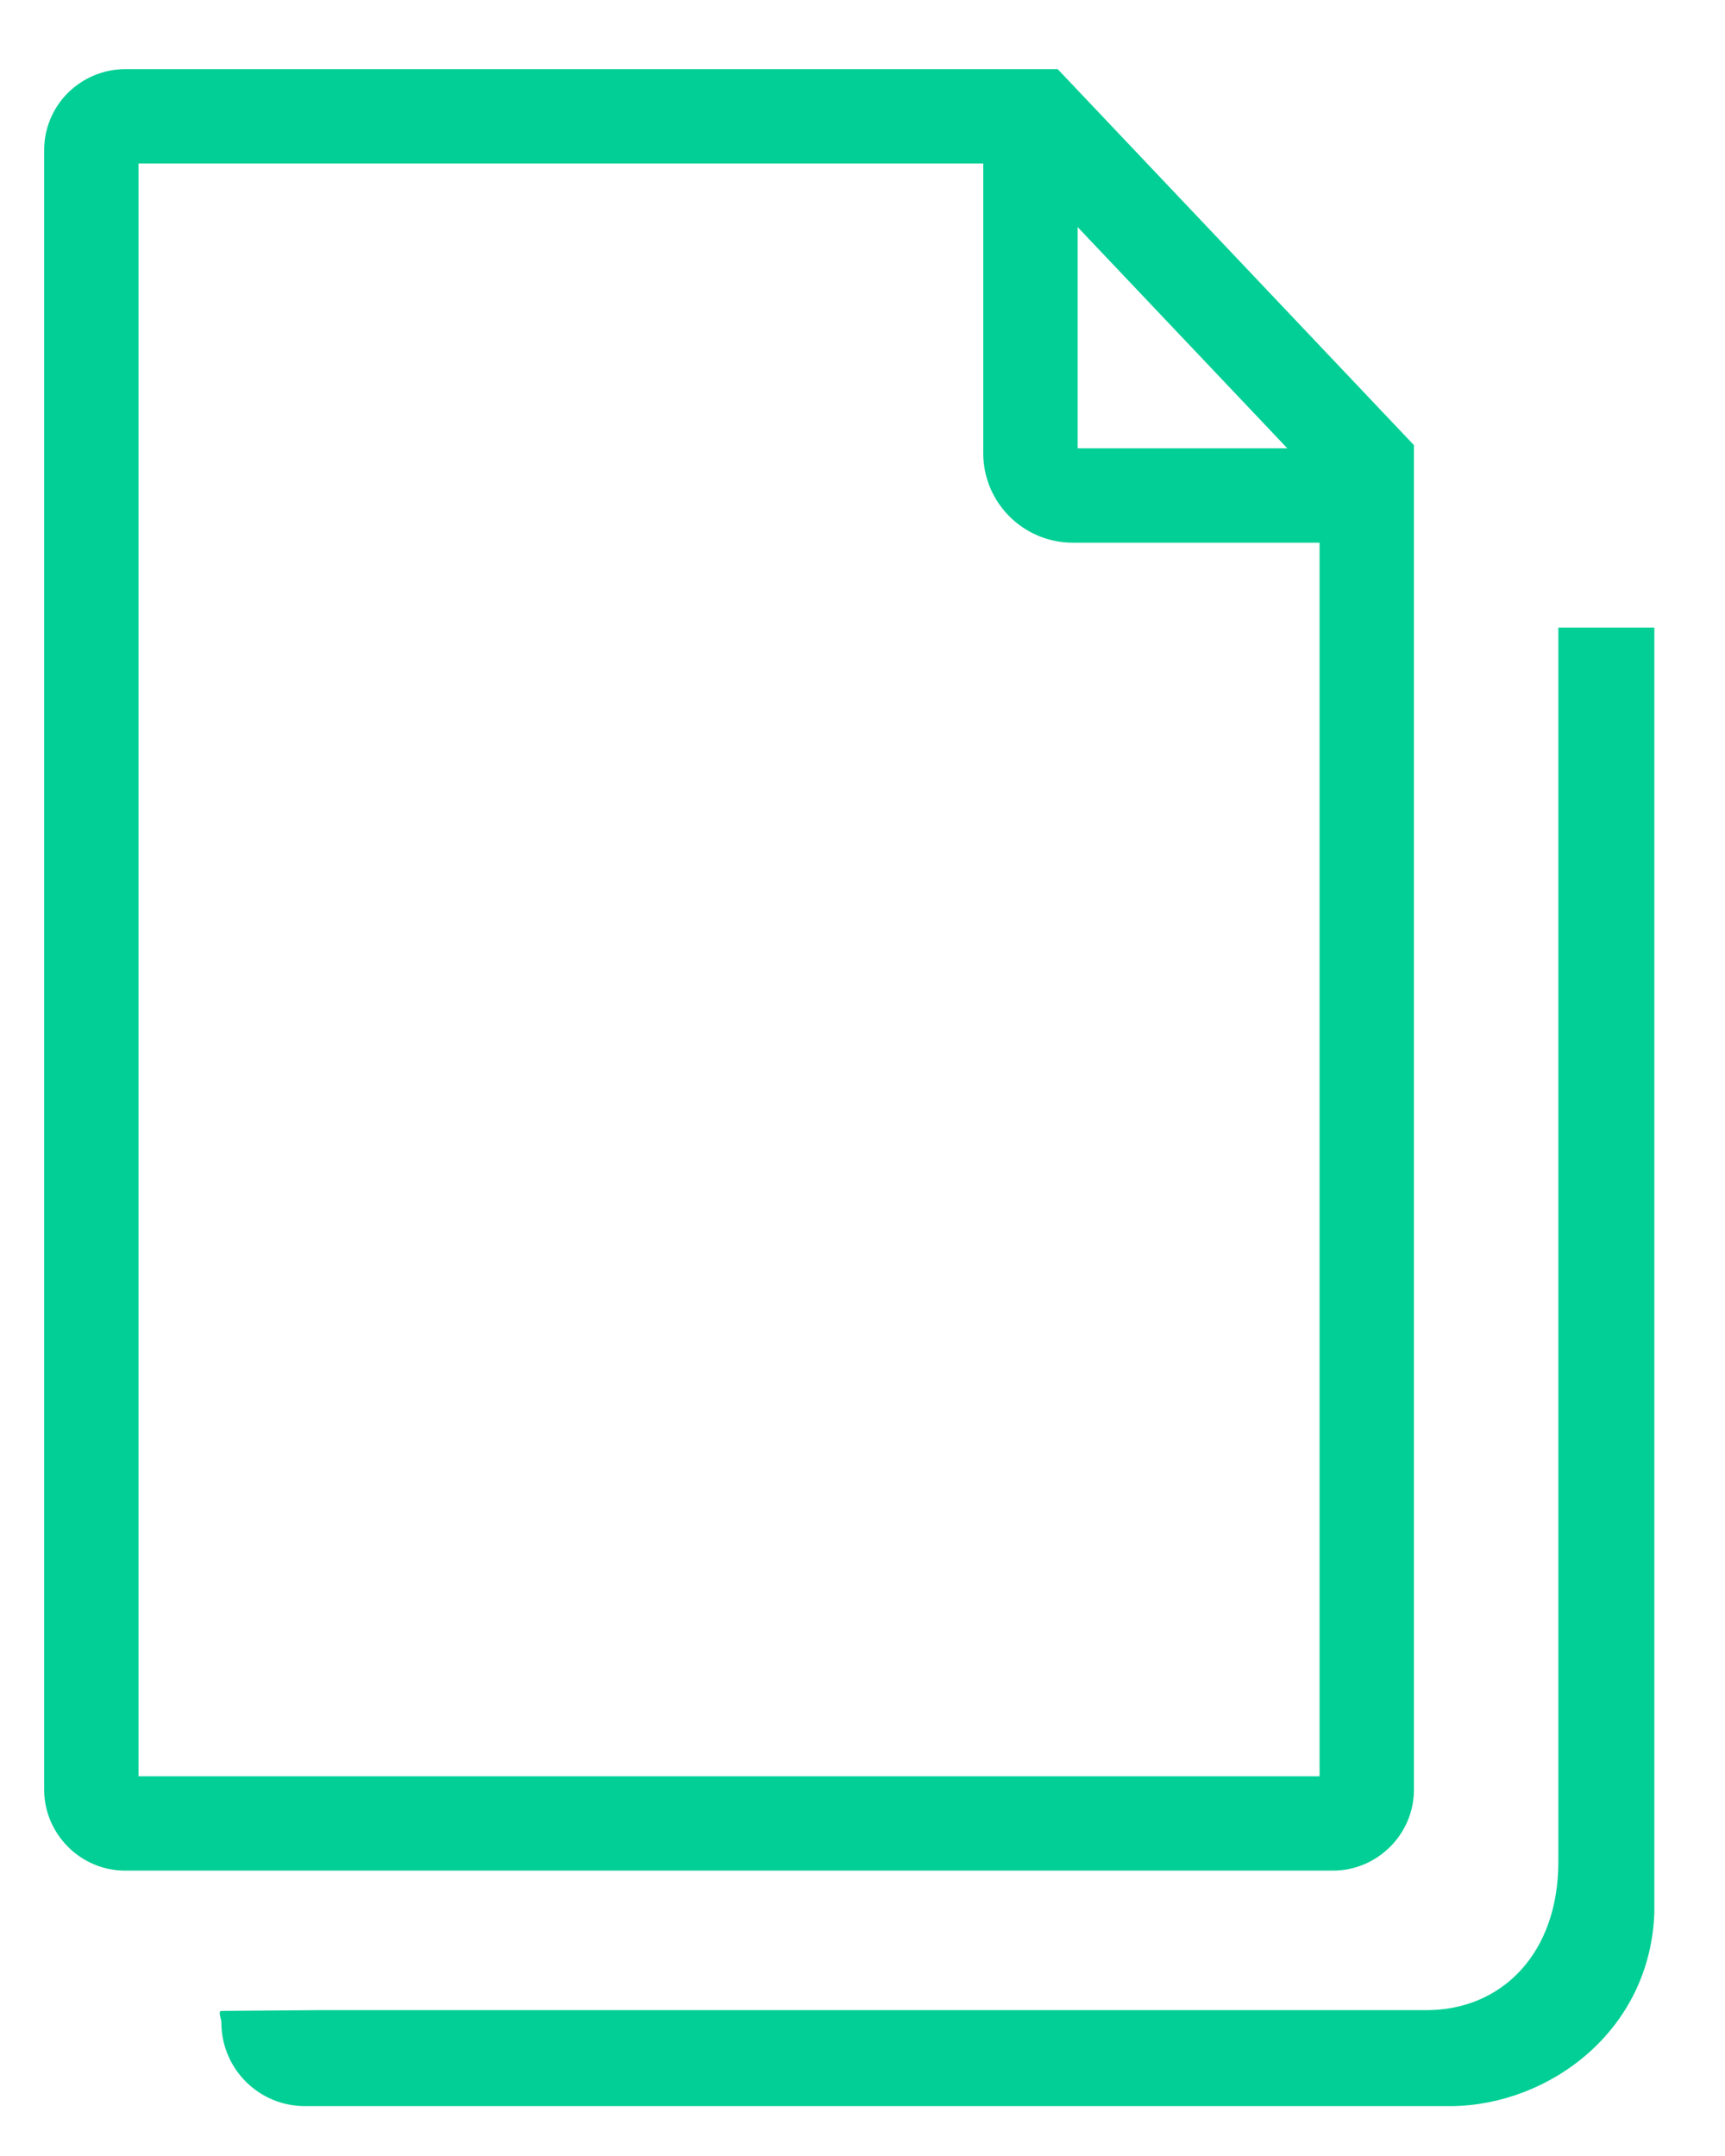
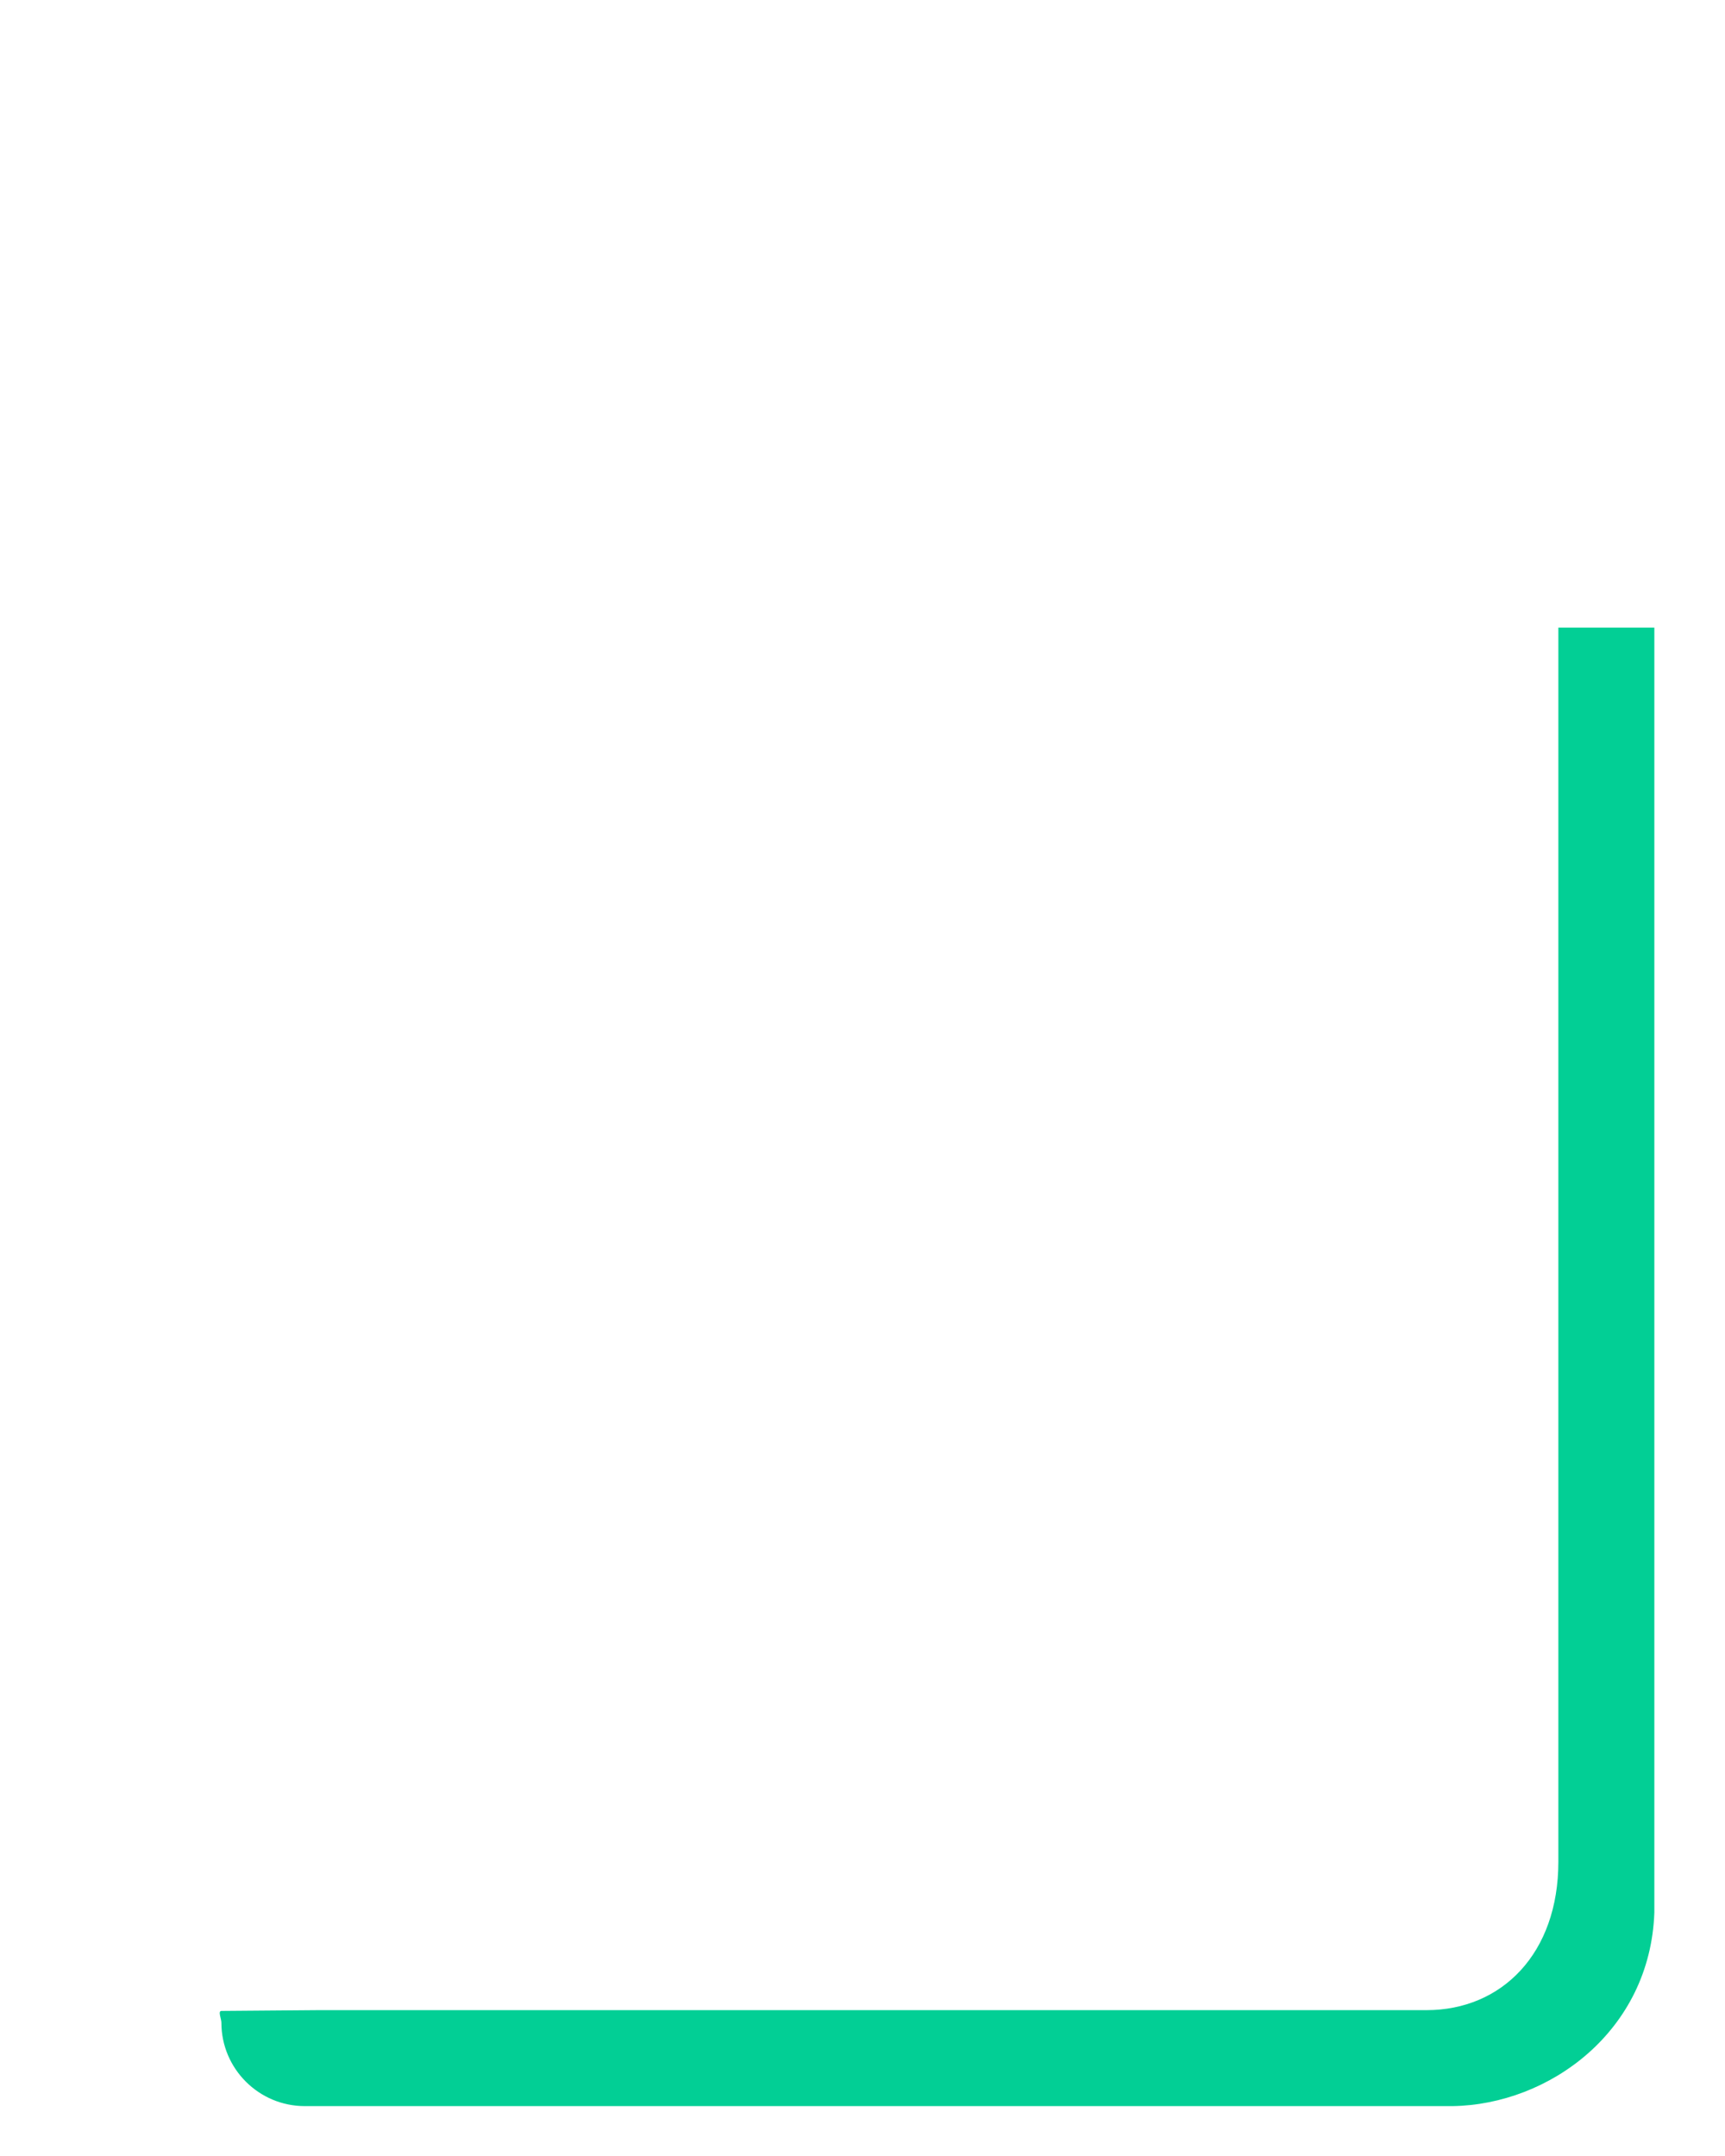
<svg xmlns="http://www.w3.org/2000/svg" viewBox="0 0 26.667 33.333" height="33.333" width="26.667" xml:space="preserve" id="svg2" version="1.1">
  <defs id="defs6" />
  <g transform="matrix(1.333,0,0,-1.333,0,33.333)" id="g10">
    <g transform="scale(0.1)" id="g12">
-       <path id="path14" style="fill:#02cf95;fill-opacity:1;fill-rule:nonzero;stroke:none" d="M 14.504,242.039 H 122.664 L 163.977,198.43 V 42.48 c 0,-2.574 -1.055,-4.914 -2.747,-6.613 -1.722,-1.715 -4.07,-2.773 -6.636,-2.773 H 14.504 c -2.57,0 -4.91,1.058 -6.609,2.75 -1.715,1.723 -2.773,4.062 -2.773,6.637 V 232.656 c 0,2.586 1.062,4.942 2.75,6.633 1.723,1.691 4.063,2.75 6.633,2.75 z M 124.973,223.727 v -25.664 h 24.32 z m 28.062,-36.61 h -28.648 c -2.852,0 -5.449,1.176 -7.317,3.039 -1.871,1.871 -3.039,4.465 -3.039,7.317 v 33.625 H 16.062 V 44.039 H 153.035 V 187.117" />
      <path id="path16" style="fill:#02cf95;fill-opacity:1;fill-rule:nonzero;stroke:none" d="m 36.805,16.91 c 44.156,0 84.468,0 128.621,0 8.758,0 15.301,6.598 15.301,17.203 V 177.266 h 11.132 V 28.238 C 191.383,14.477 179.66,5.941 168.445,5.781 H 35.348 c -5.332,0 -9.672,4.336 -9.672,9.668 0,0.465 -0.438,1.371 0.012,1.371 l 11.117,0.09" />
    </g>
  </g>
</svg>